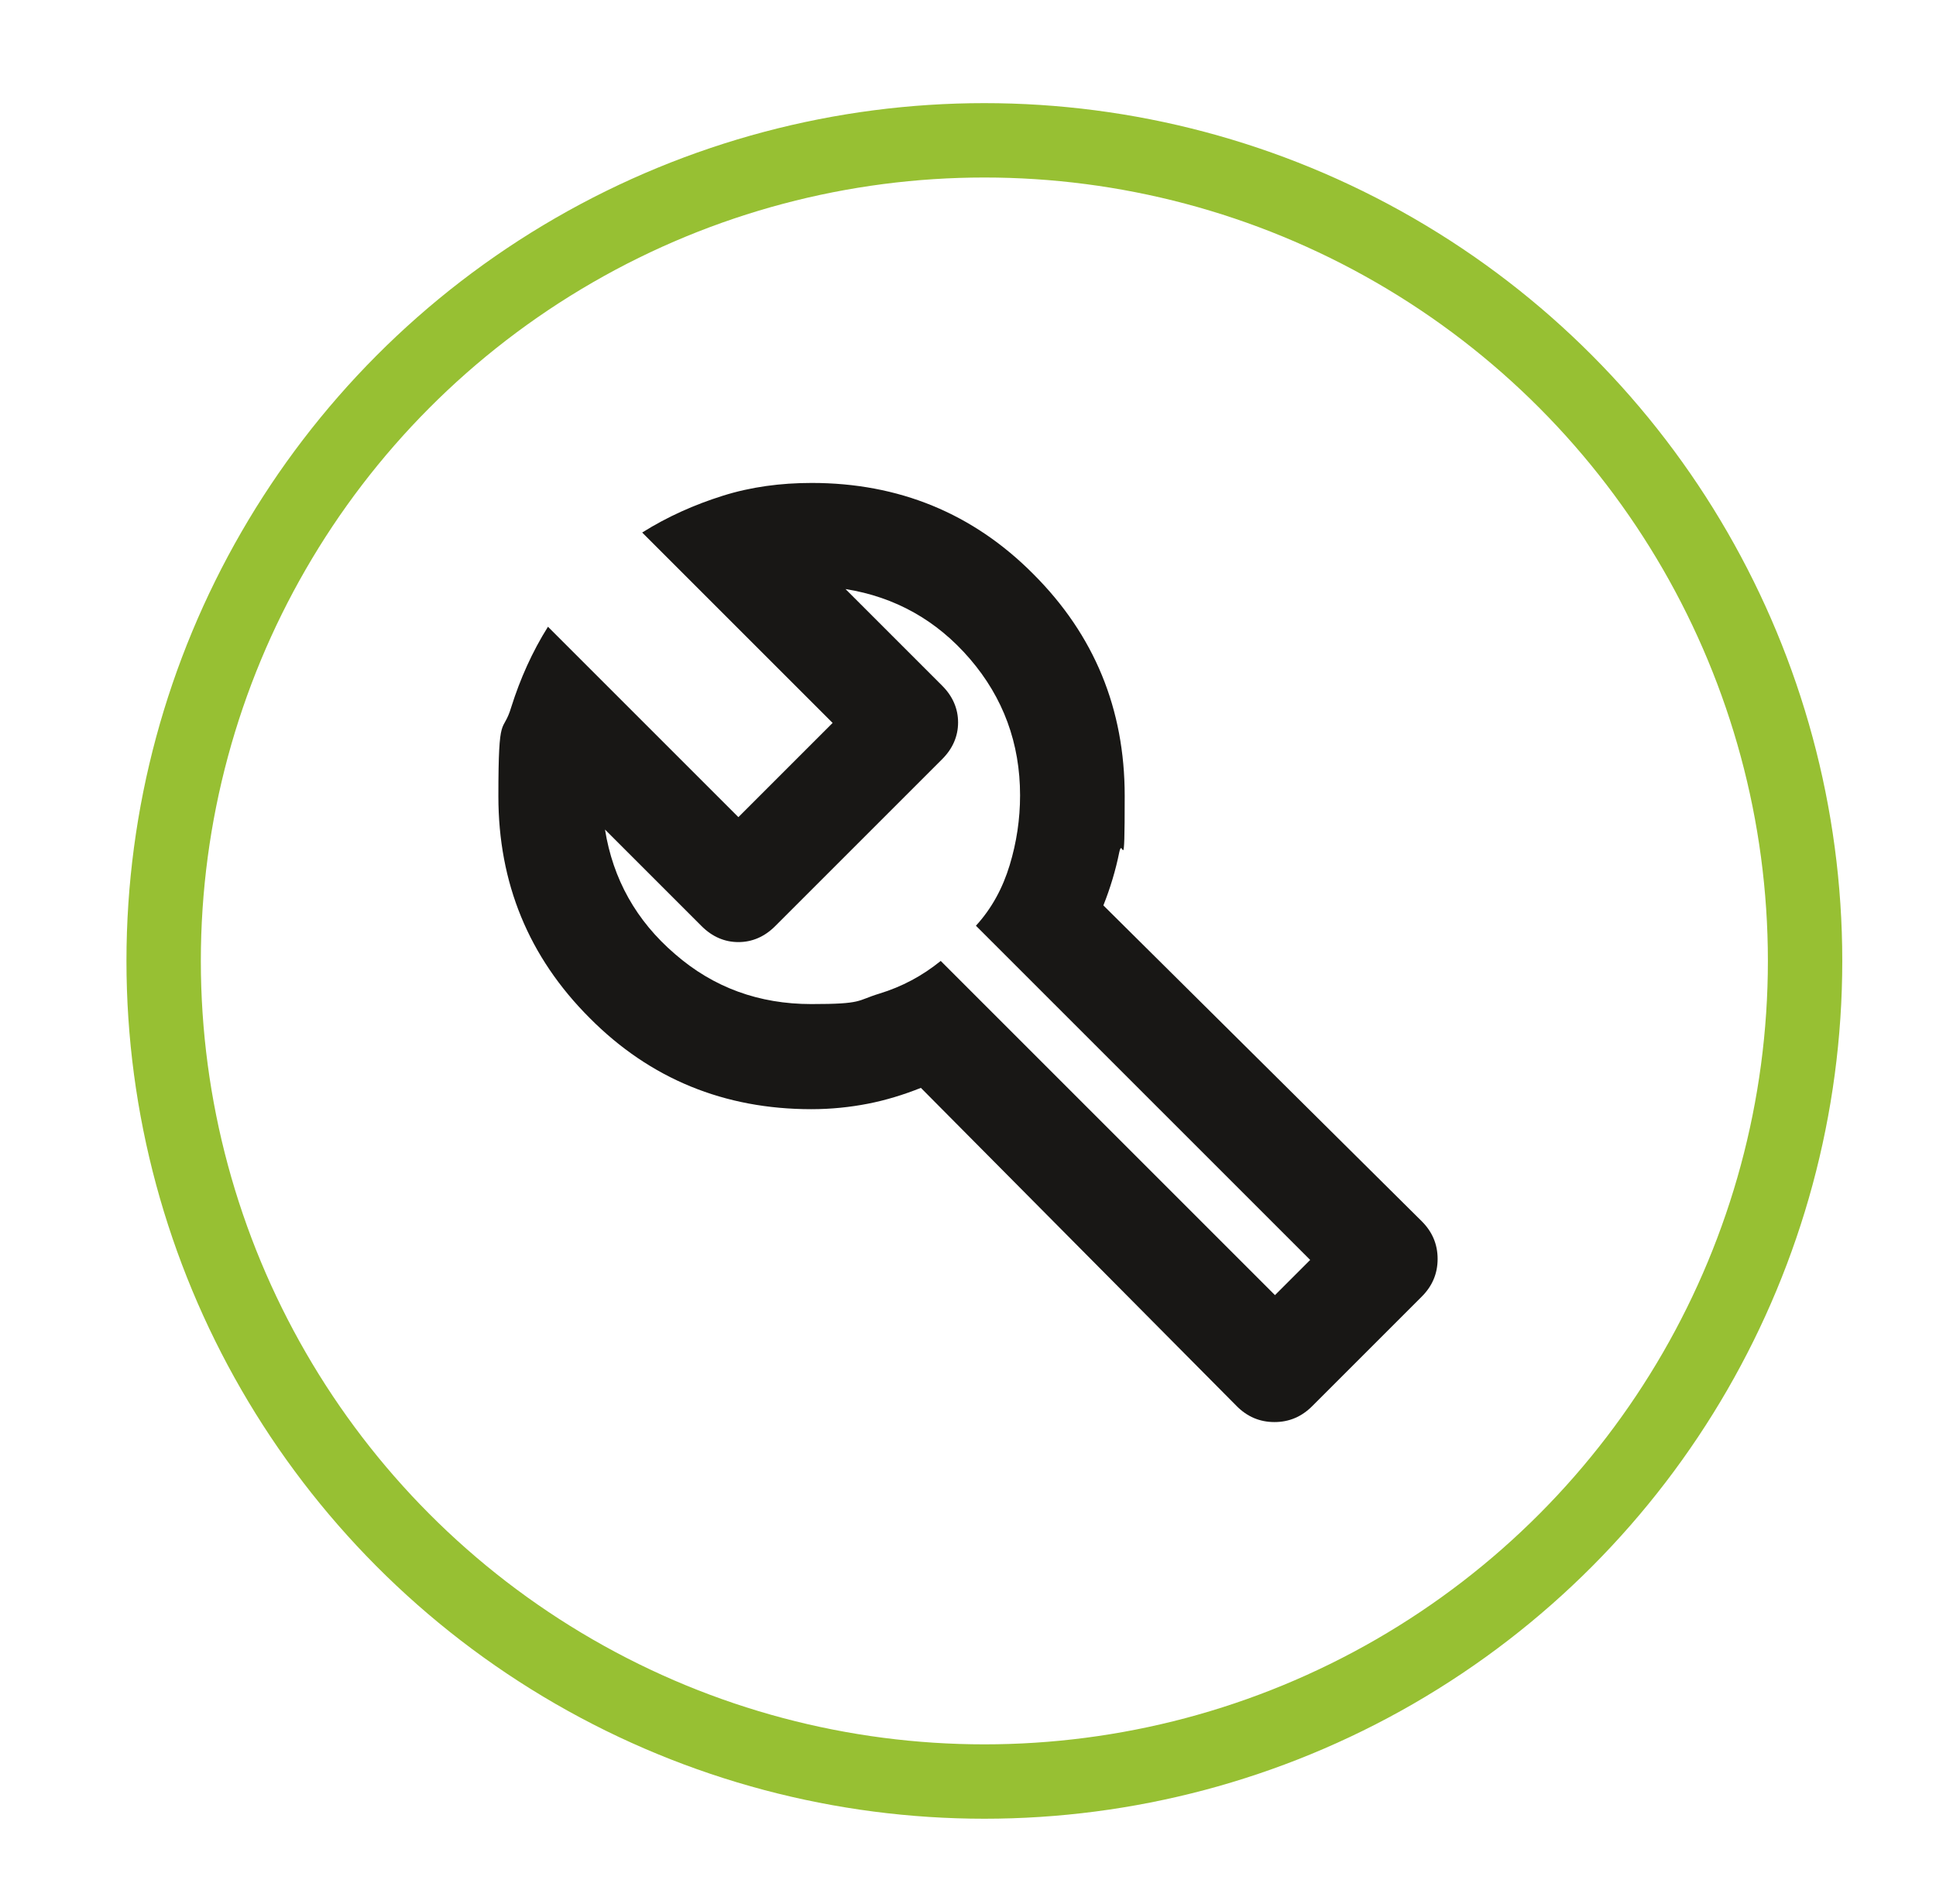
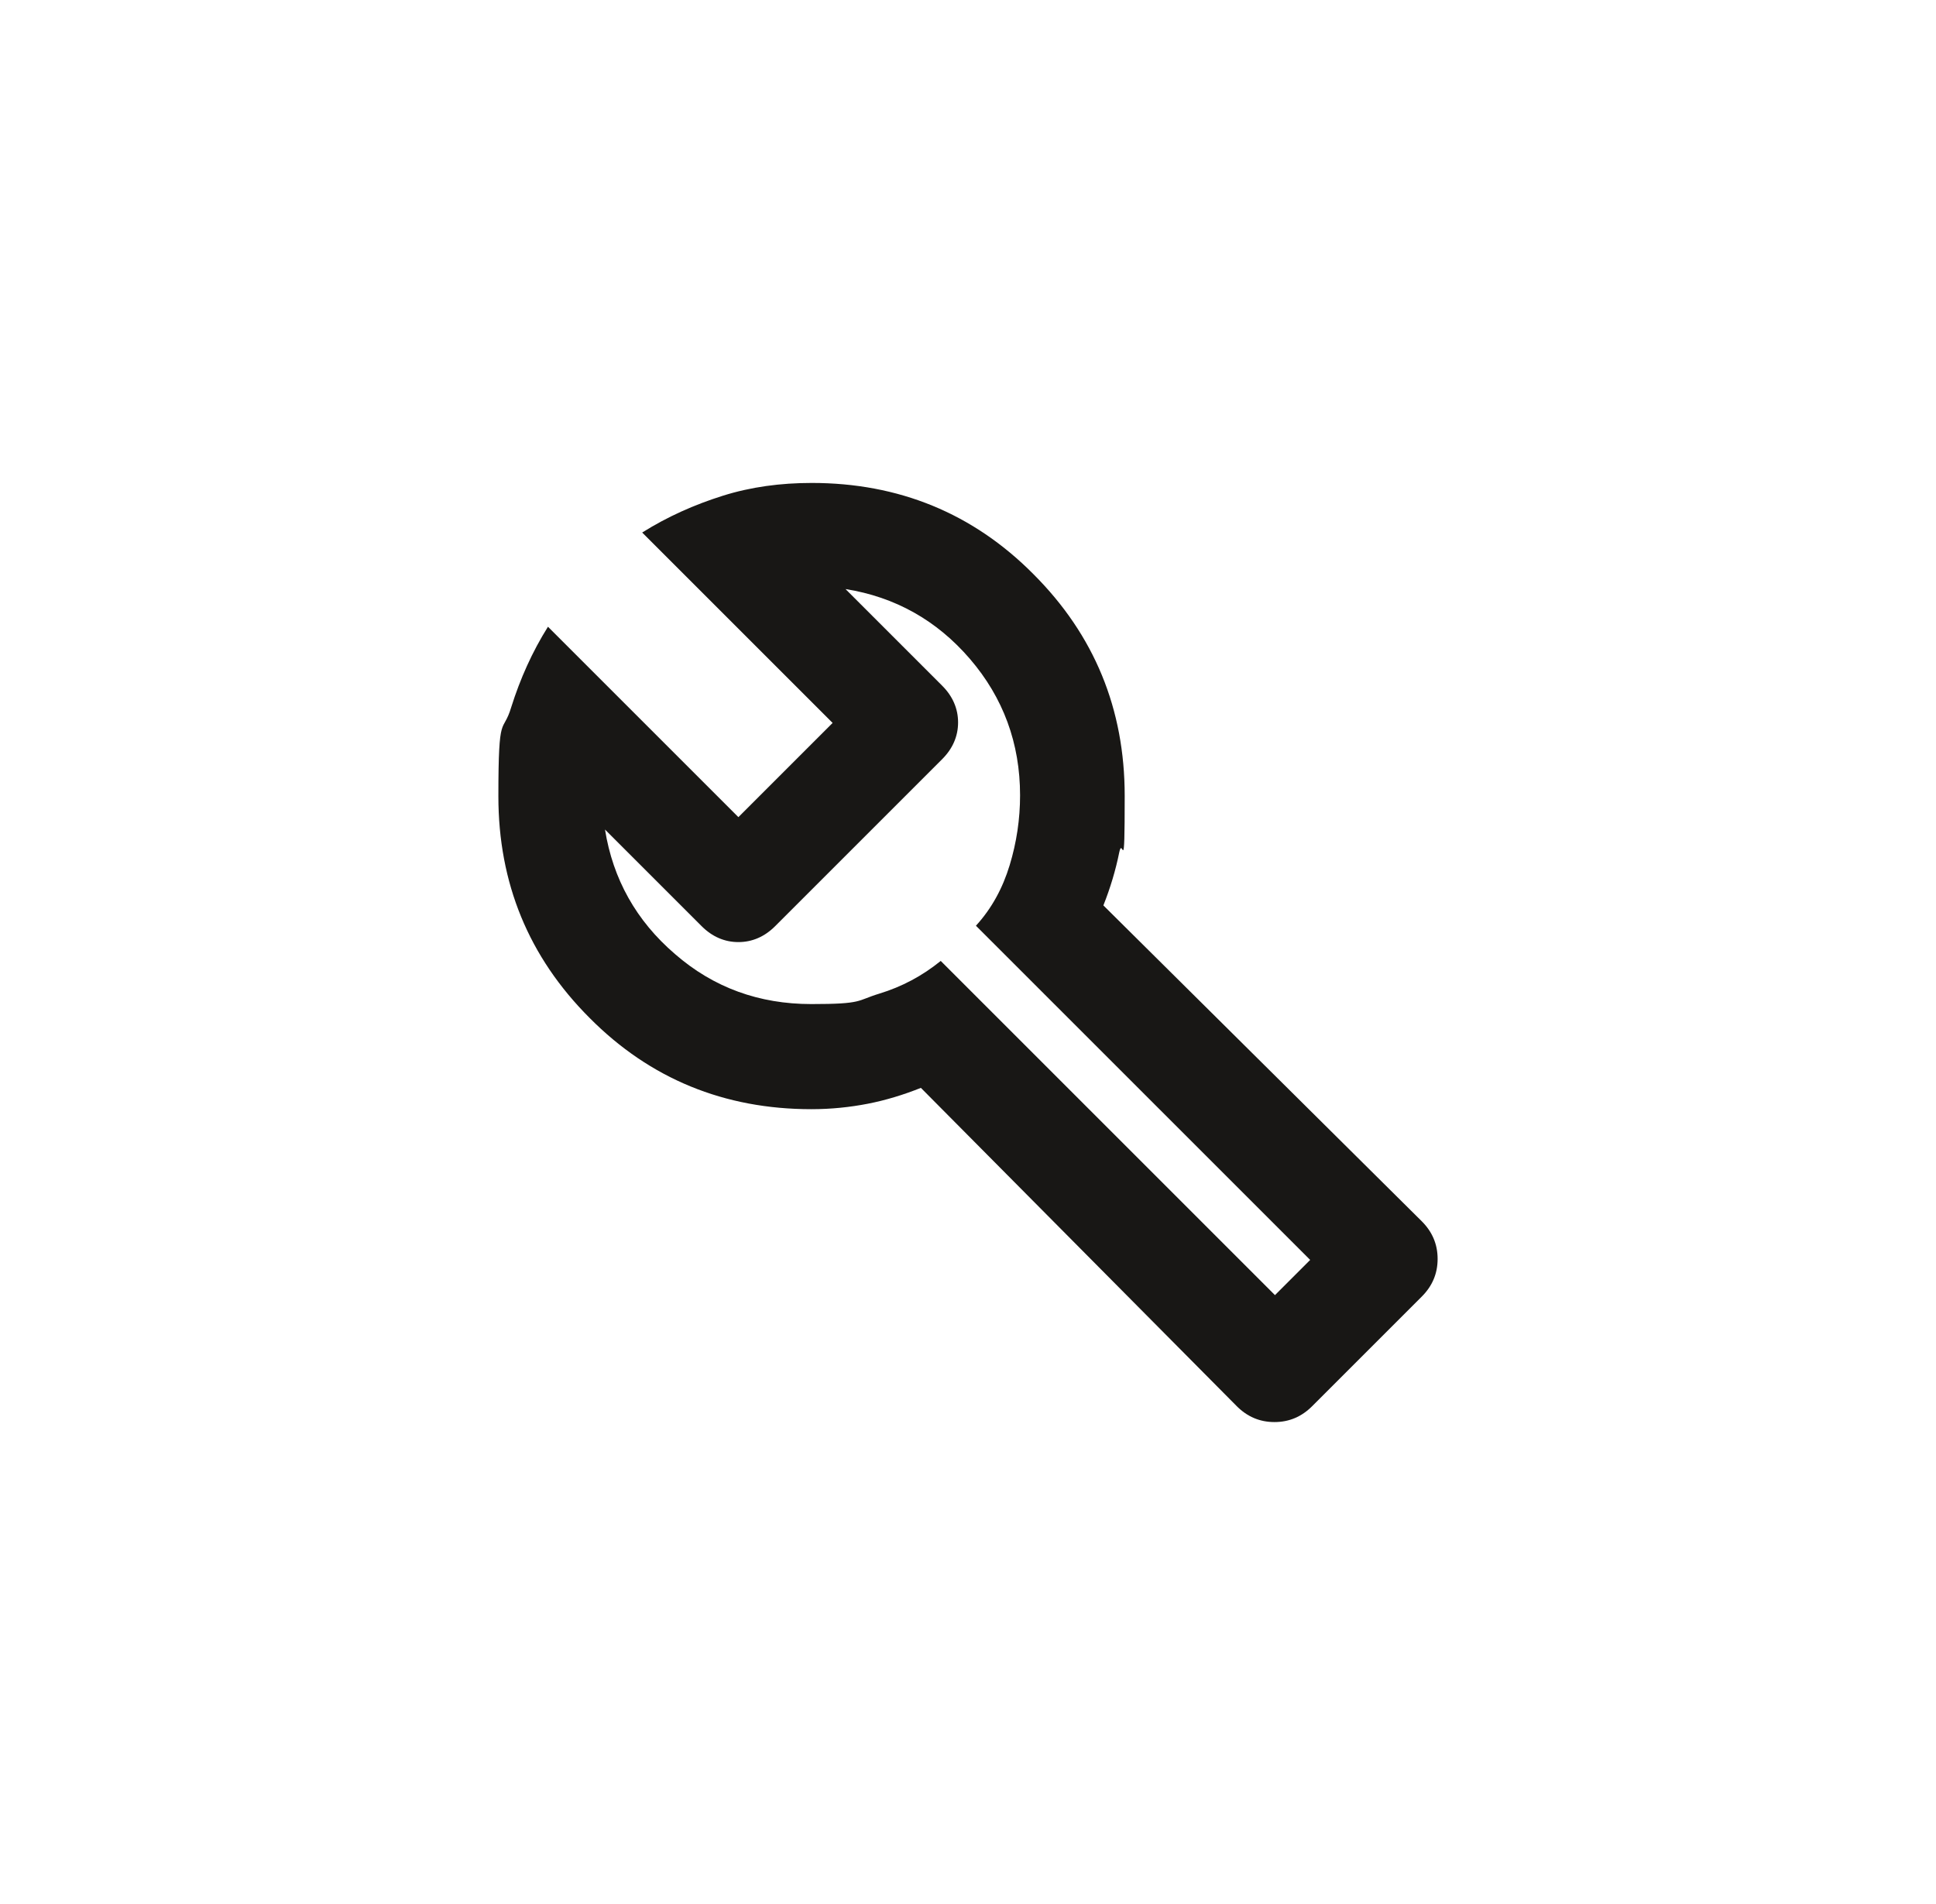
<svg xmlns="http://www.w3.org/2000/svg" version="1.1" viewBox="0 0 390.4 384">
  <defs>
    <style>
      .cls-1 {
        stroke: #97c033;
        stroke-width: 15px;
      }

      .cls-1, .cls-2 {
        fill: none;
      }

      .cls-3 {
        fill: #181715;
      }

      .cls-4 {
        clip-path: url(#clippath);
      }
    </style>
    <clipPath id="clippath">
-       <rect class="cls-2" x="23.3" y="18.6" width="350.4" height="350.4" />
-     </clipPath>
+       </clipPath>
  </defs>
  <g>
    <g id="Ebene_1">
      <g id="Ebene_1-2" data-name="Ebene_1">
        <g class="cls-4">
          <circle class="cls-1" cx="198.5" cy="193.8" r="165.5" />
        </g>
      </g>
      <path class="cls-3" d="M249.4,283.6l-63.7-64.2c-3.5,1.4-7.1,2.5-10.7,3.2s-7.4,1.1-11.4,1.1c-17.5,0-32.5-6.1-44.7-18.4-12.3-12.3-18.4-27.2-18.4-44.7s.9-12.3,2.6-18c1.8-5.7,4.2-11.1,7.4-16.2l38.4,38.4,19-19-38.4-38.4c5.1-3.2,10.5-5.6,16.2-7.4s11.7-2.6,18-2.6c17.5,0,32.5,6.1,44.7,18.4,12.3,12.3,18.4,27.2,18.4,44.7s-.4,7.9-1.1,11.4-1.8,7.2-3.2,10.7l64.2,63.7c2.1,2.1,3.2,4.6,3.2,7.6s-1.1,5.5-3.2,7.6l-22.1,22.1c-2.1,2.1-4.6,3.2-7.6,3.2s-5.5-1.1-7.6-3.2ZM257.1,261.2l7.1-7.1-67.4-67.4c3.2-3.5,5.4-7.6,6.8-12.2,1.4-4.6,2.1-9.3,2.1-14.1,0-10.5-3.4-19.7-10.1-27.5s-15.1-12.5-25.1-14.1l19.5,19.5c2.1,2.1,3.2,4.6,3.2,7.4s-1.1,5.3-3.2,7.4l-33.7,33.7c-2.1,2.1-4.6,3.2-7.4,3.2s-5.3-1.1-7.4-3.2l-19.5-19.5c1.6,10,6.3,18.4,14.1,25.1,7.8,6.8,17,10.1,27.5,10.1s9.1-.7,13.7-2.1,8.7-3.6,12.4-6.6l67.4,67.4Z" />
    </g>
  </g>
</svg>